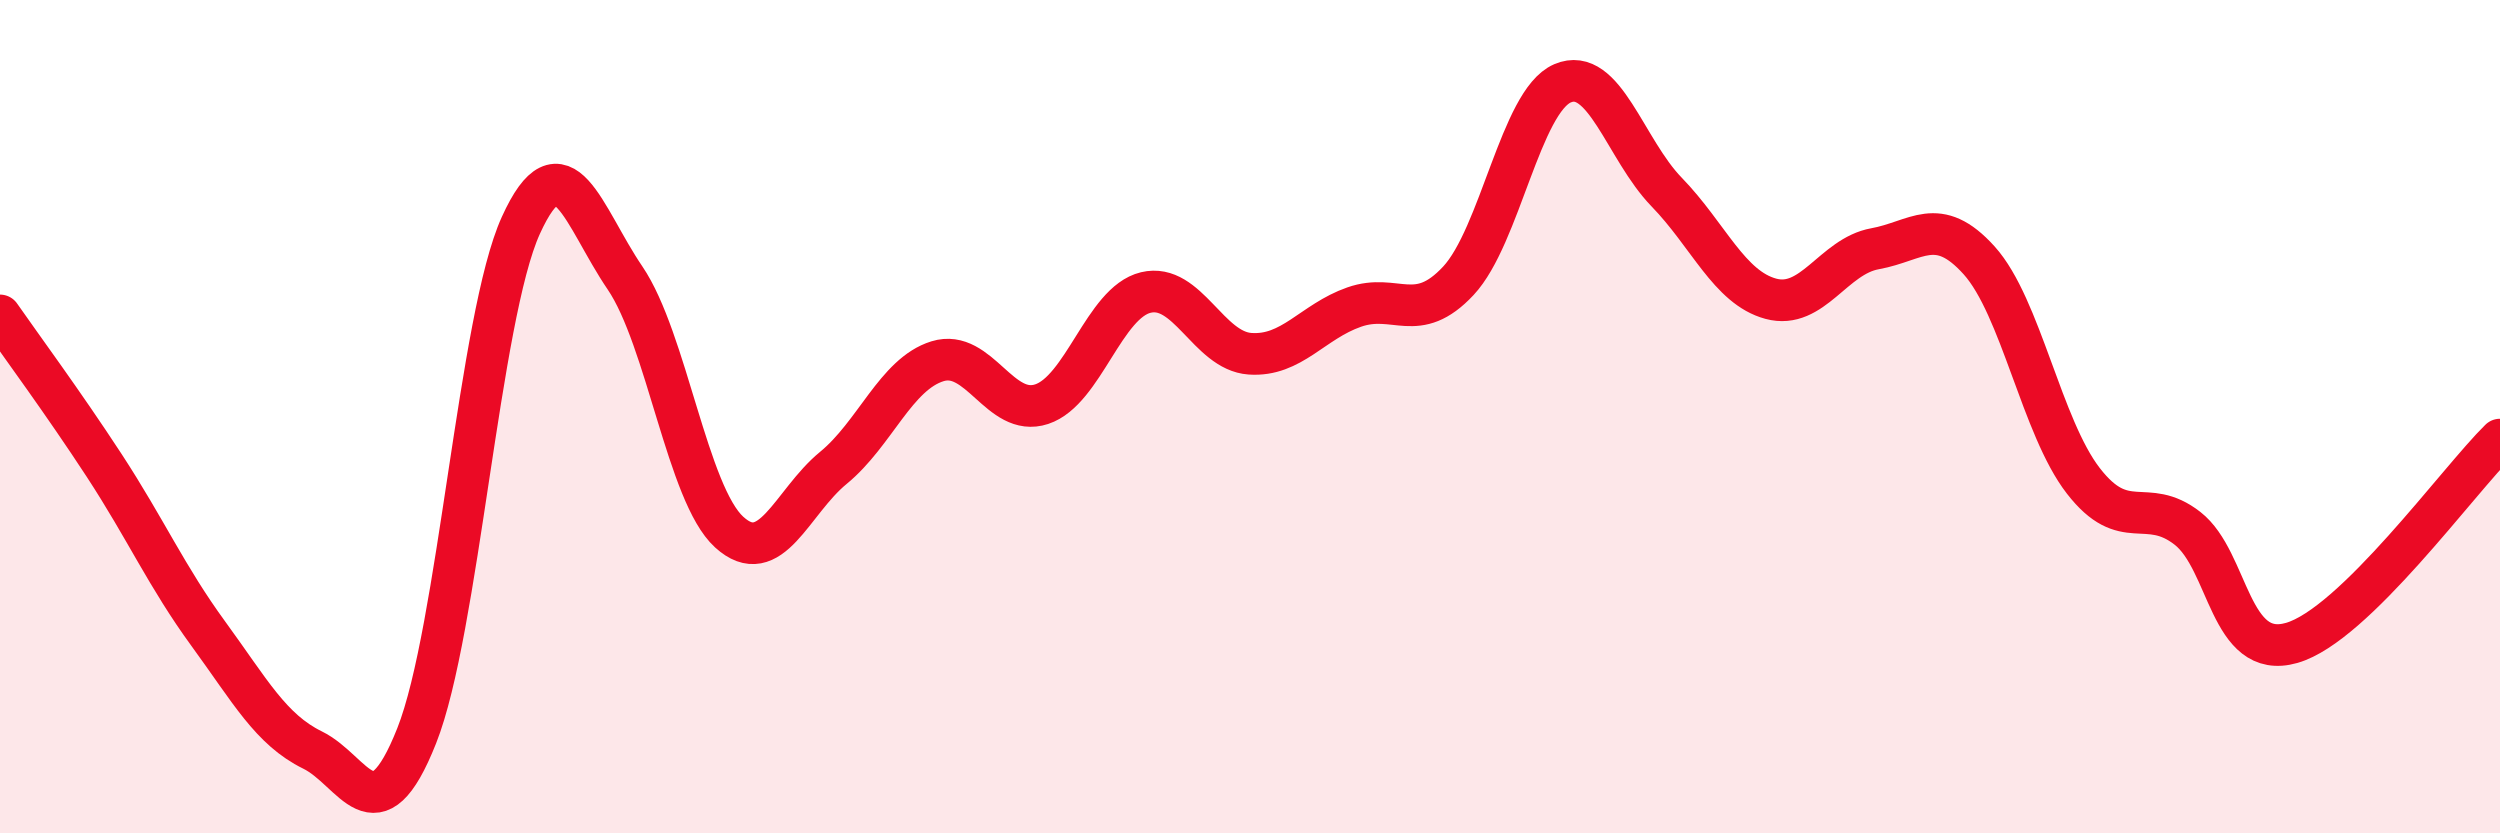
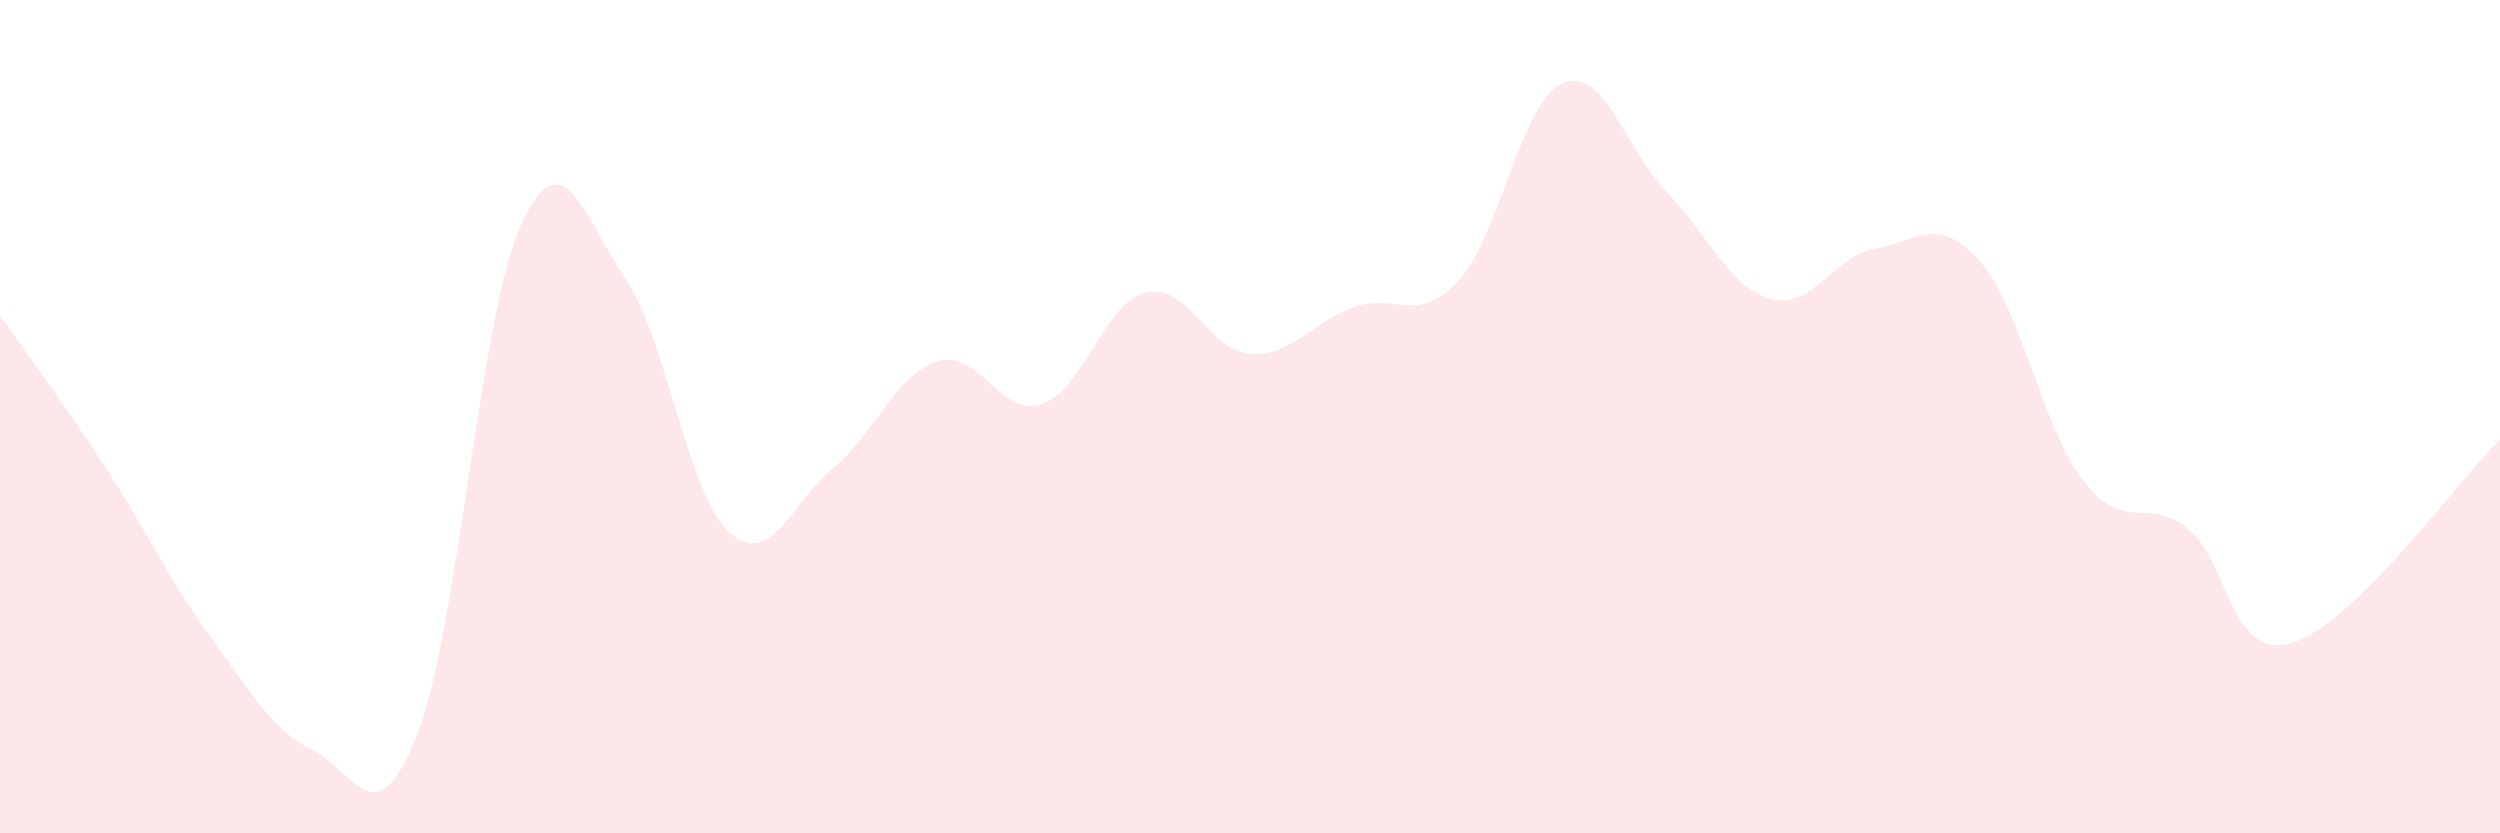
<svg xmlns="http://www.w3.org/2000/svg" width="60" height="20" viewBox="0 0 60 20">
  <path d="M 0,7.57 C 0.5,8.29 1.5,9.64 2.5,11.17 C 3.5,12.7 4,13.84 5,15.21 C 6,16.58 6.5,17.51 7.5,18 C 8.5,18.49 9,20.18 10,17.66 C 11,15.14 11.5,7.61 12.5,5.41 C 13.5,3.21 14,5.2 15,6.67 C 16,8.14 16.5,11.86 17.5,12.77 C 18.5,13.68 19,12.05 20,11.23 C 21,10.41 21.5,8.98 22.5,8.67 C 23.5,8.36 24,10.03 25,9.7 C 26,9.37 26.5,7.26 27.5,7.02 C 28.5,6.78 29,8.42 30,8.49 C 31,8.56 31.5,7.72 32.5,7.37 C 33.5,7.02 34,7.81 35,6.74 C 36,5.67 36.5,2.43 37.5,2 C 38.5,1.57 39,3.58 40,4.61 C 41,5.64 41.5,6.9 42.5,7.17 C 43.5,7.44 44,6.15 45,5.97 C 46,5.79 46.5,5.14 47.5,6.25 C 48.5,7.36 49,10.25 50,11.54 C 51,12.83 51.5,11.9 52.5,12.68 C 53.5,13.46 53.5,15.86 55,15.43 C 56.5,15 59,11.53 60,10.55L60 20L0 20Z" fill="#EB0A25" opacity="0.1" stroke-linecap="round" stroke-linejoin="round" />
-   <path d="M 0,7.57 C 0.5,8.29 1.5,9.64 2.5,11.17 C 3.5,12.7 4,13.84 5,15.21 C 6,16.58 6.5,17.51 7.5,18 C 8.5,18.49 9,20.18 10,17.66 C 11,15.14 11.5,7.61 12.5,5.41 C 13.5,3.21 14,5.2 15,6.67 C 16,8.14 16.5,11.86 17.5,12.77 C 18.5,13.68 19,12.05 20,11.23 C 21,10.41 21.5,8.98 22.5,8.67 C 23.5,8.36 24,10.03 25,9.7 C 26,9.37 26.5,7.26 27.5,7.02 C 28.5,6.78 29,8.42 30,8.49 C 31,8.56 31.5,7.72 32.5,7.37 C 33.5,7.02 34,7.81 35,6.74 C 36,5.67 36.5,2.43 37.5,2 C 38.5,1.57 39,3.58 40,4.61 C 41,5.64 41.5,6.9 42.5,7.17 C 43.5,7.44 44,6.15 45,5.97 C 46,5.79 46.5,5.14 47.5,6.25 C 48.5,7.36 49,10.25 50,11.54 C 51,12.83 51.5,11.9 52.5,12.68 C 53.5,13.46 53.5,15.86 55,15.43 C 56.5,15 59,11.53 60,10.55" stroke="#EB0A25" stroke-width="1" fill="none" stroke-linecap="round" stroke-linejoin="round" />
</svg>